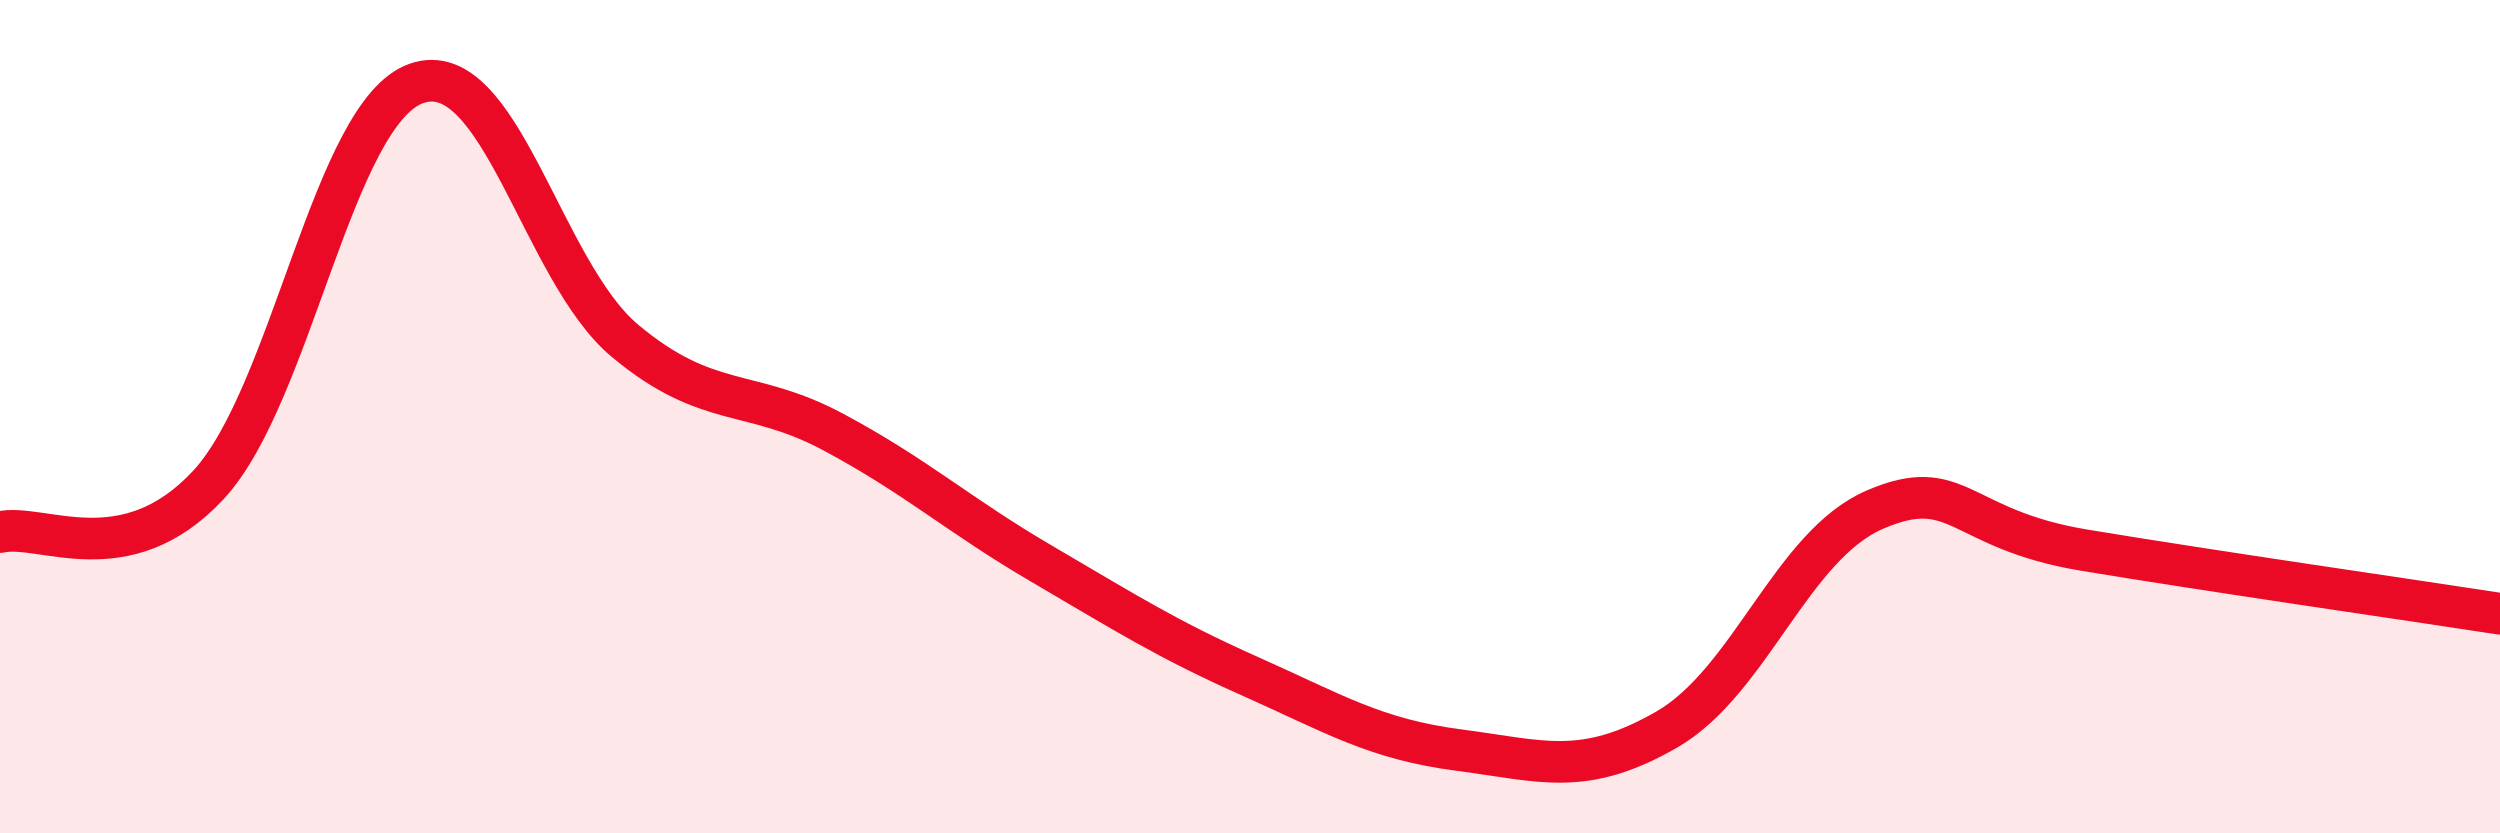
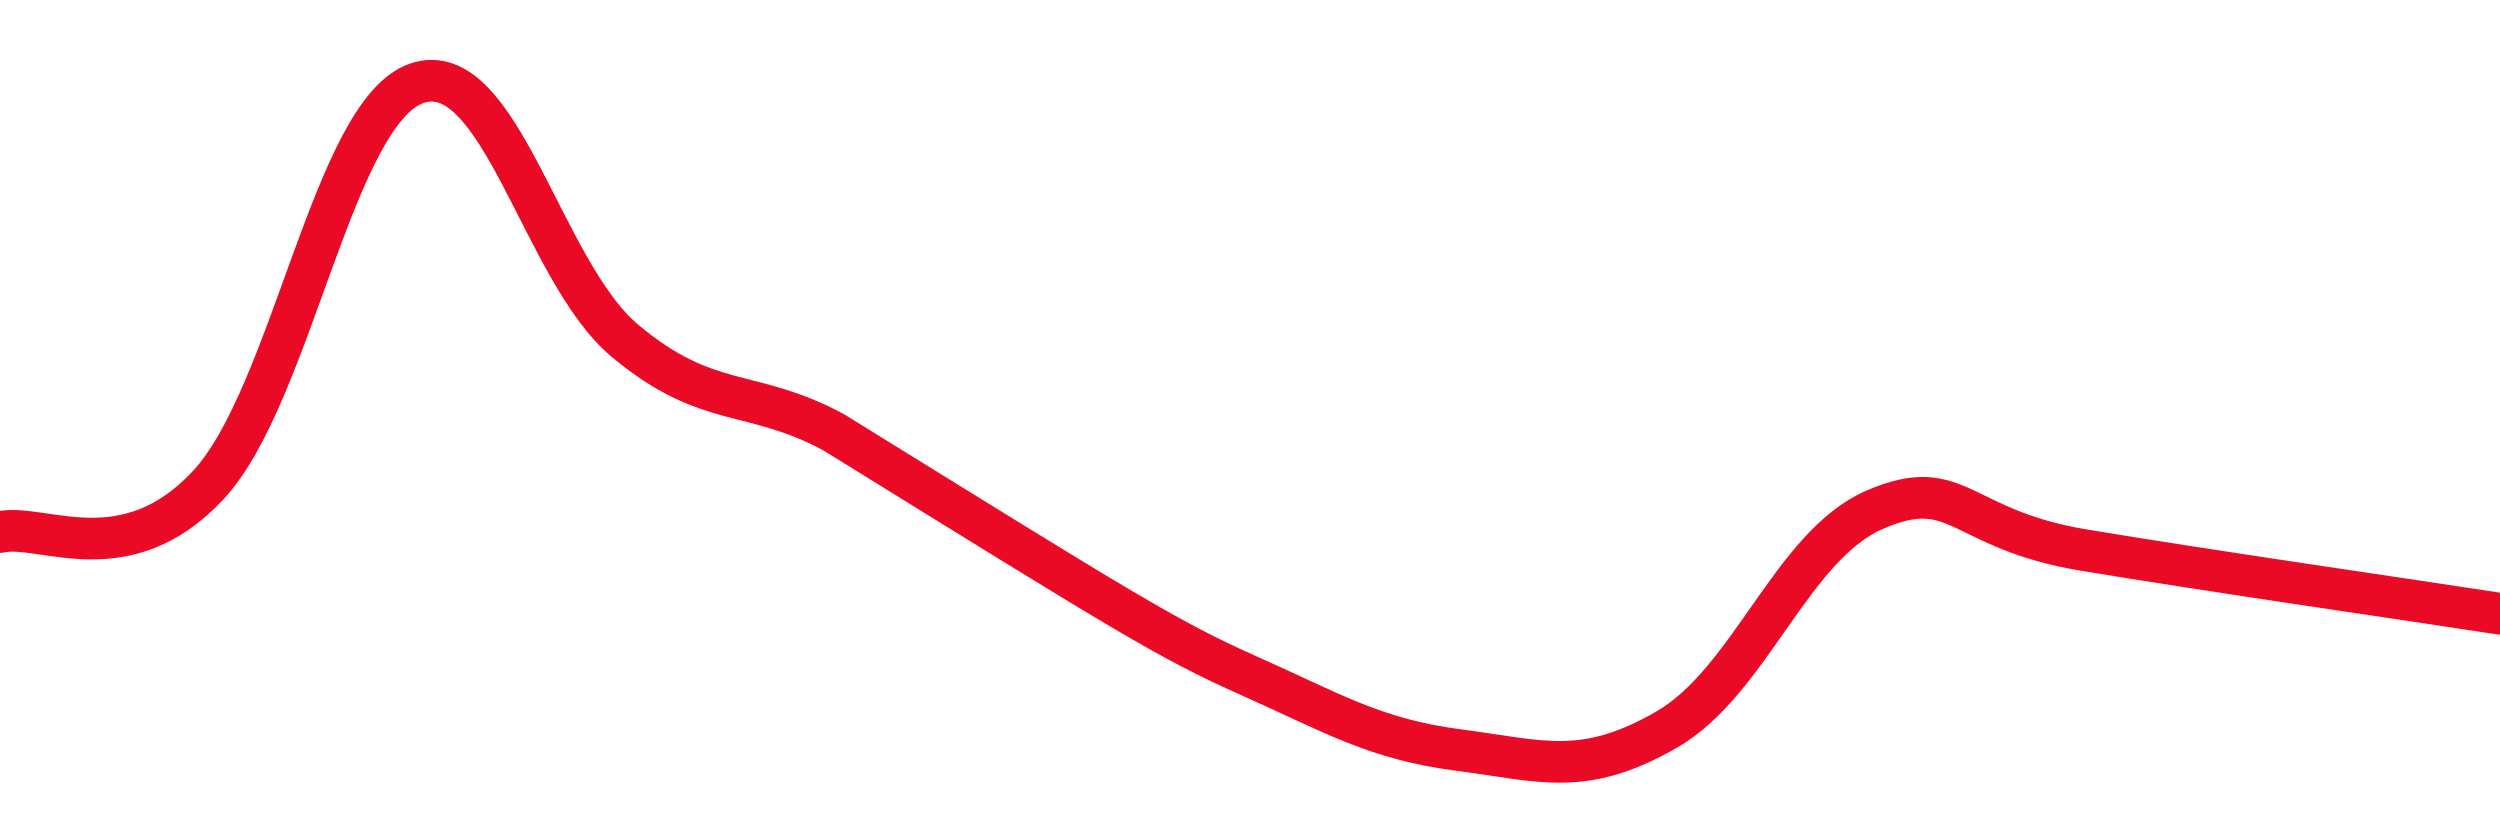
<svg xmlns="http://www.w3.org/2000/svg" width="60" height="20" viewBox="0 0 60 20">
-   <path d="M 0,12.77 C 1,12.54 3,13.79 5,11.64 C 7,9.49 8,2.69 10,2 C 12,1.31 13,6.51 15,8.18 C 17,9.85 18,9.3 20,10.37 C 22,11.44 23,12.36 25,13.53 C 27,14.7 28,15.34 30,16.23 C 32,17.12 33,17.74 35,18 C 37,18.26 38,18.66 40,17.51 C 42,16.36 43,13.09 45,12.23 C 47,11.37 47,12.7 50,13.2 C 53,13.7 58,14.42 60,14.73L60 20L0 20Z" fill="#EB0A25" opacity="0.1" stroke-linecap="round" stroke-linejoin="round" />
-   <path d="M 0,12.77 C 1,12.54 3,13.79 5,11.64 C 7,9.49 8,2.69 10,2 C 12,1.31 13,6.51 15,8.18 C 17,9.85 18,9.3 20,10.37 C 22,11.44 23,12.36 25,13.53 C 27,14.7 28,15.34 30,16.23 C 32,17.12 33,17.74 35,18 C 37,18.26 38,18.66 40,17.51 C 42,16.36 43,13.09 45,12.23 C 47,11.37 47,12.7 50,13.2 C 53,13.7 58,14.42 60,14.73" stroke="#EB0A25" stroke-width="1" fill="none" stroke-linecap="round" stroke-linejoin="round" />
+   <path d="M 0,12.77 C 1,12.54 3,13.79 5,11.64 C 7,9.49 8,2.69 10,2 C 12,1.31 13,6.51 15,8.18 C 17,9.85 18,9.3 20,10.37 C 27,14.7 28,15.34 30,16.23 C 32,17.12 33,17.74 35,18 C 37,18.26 38,18.66 40,17.51 C 42,16.36 43,13.09 45,12.23 C 47,11.37 47,12.7 50,13.2 C 53,13.7 58,14.42 60,14.73" stroke="#EB0A25" stroke-width="1" fill="none" stroke-linecap="round" stroke-linejoin="round" />
</svg>